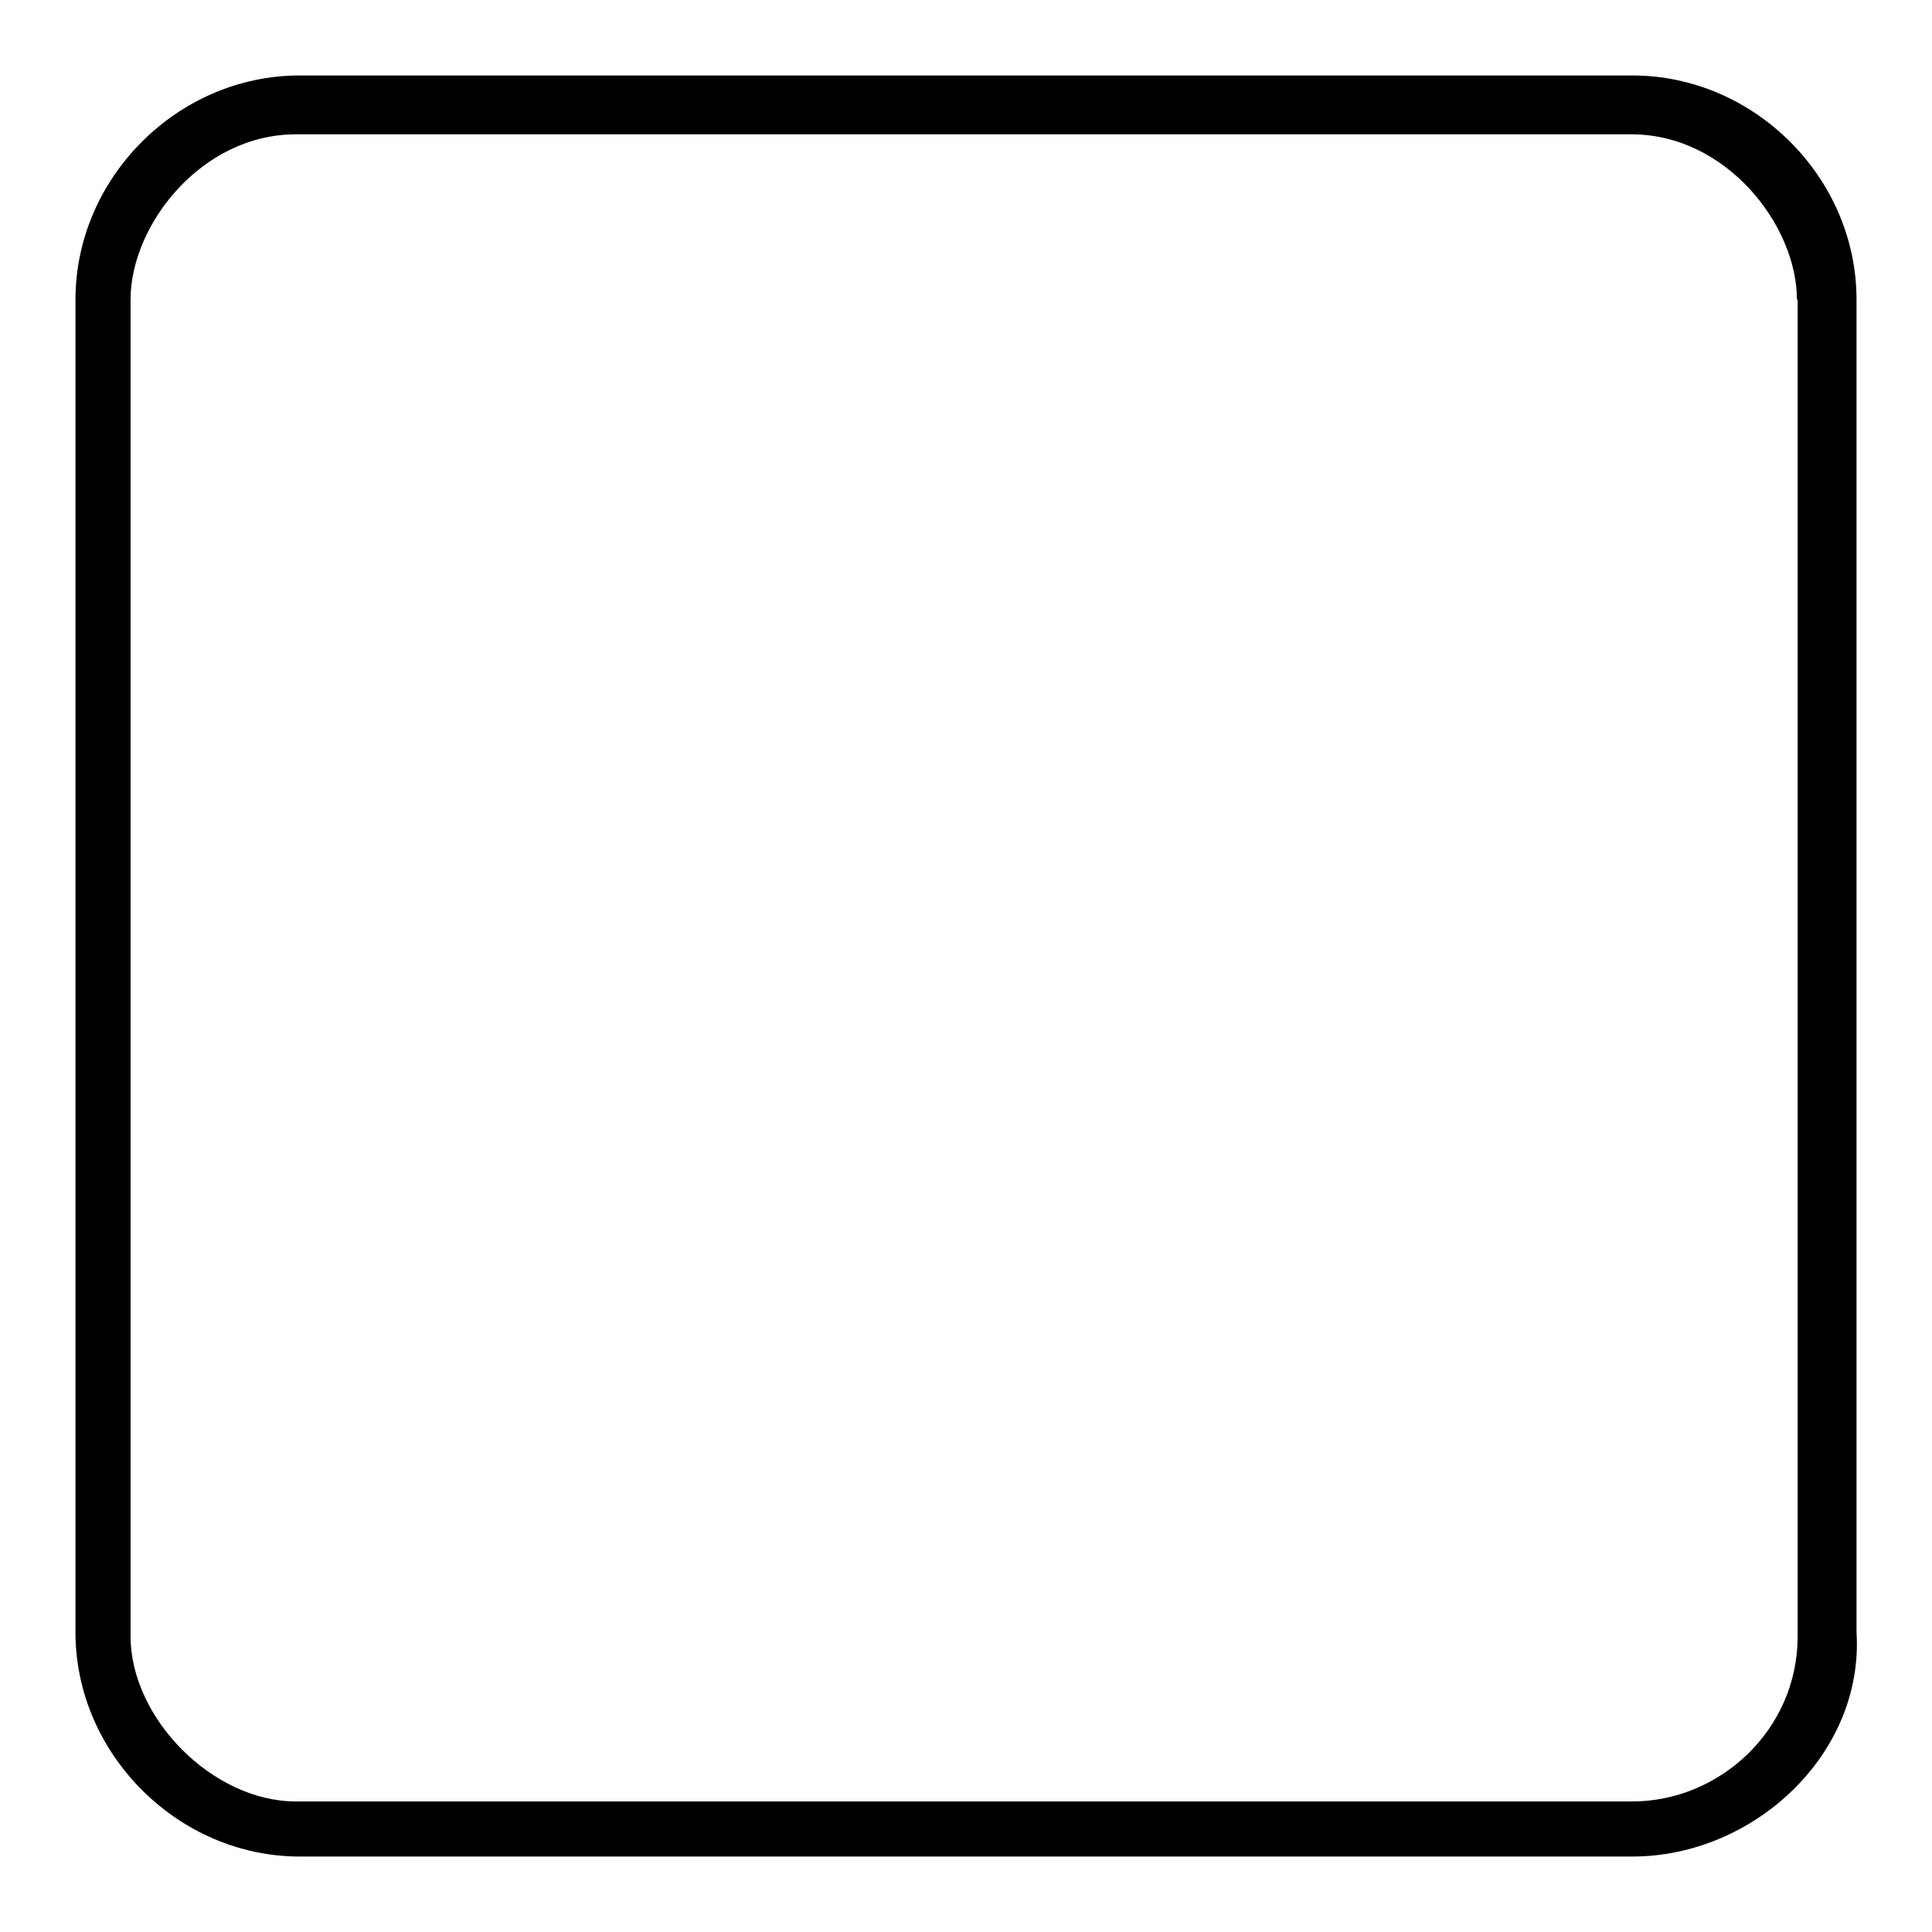
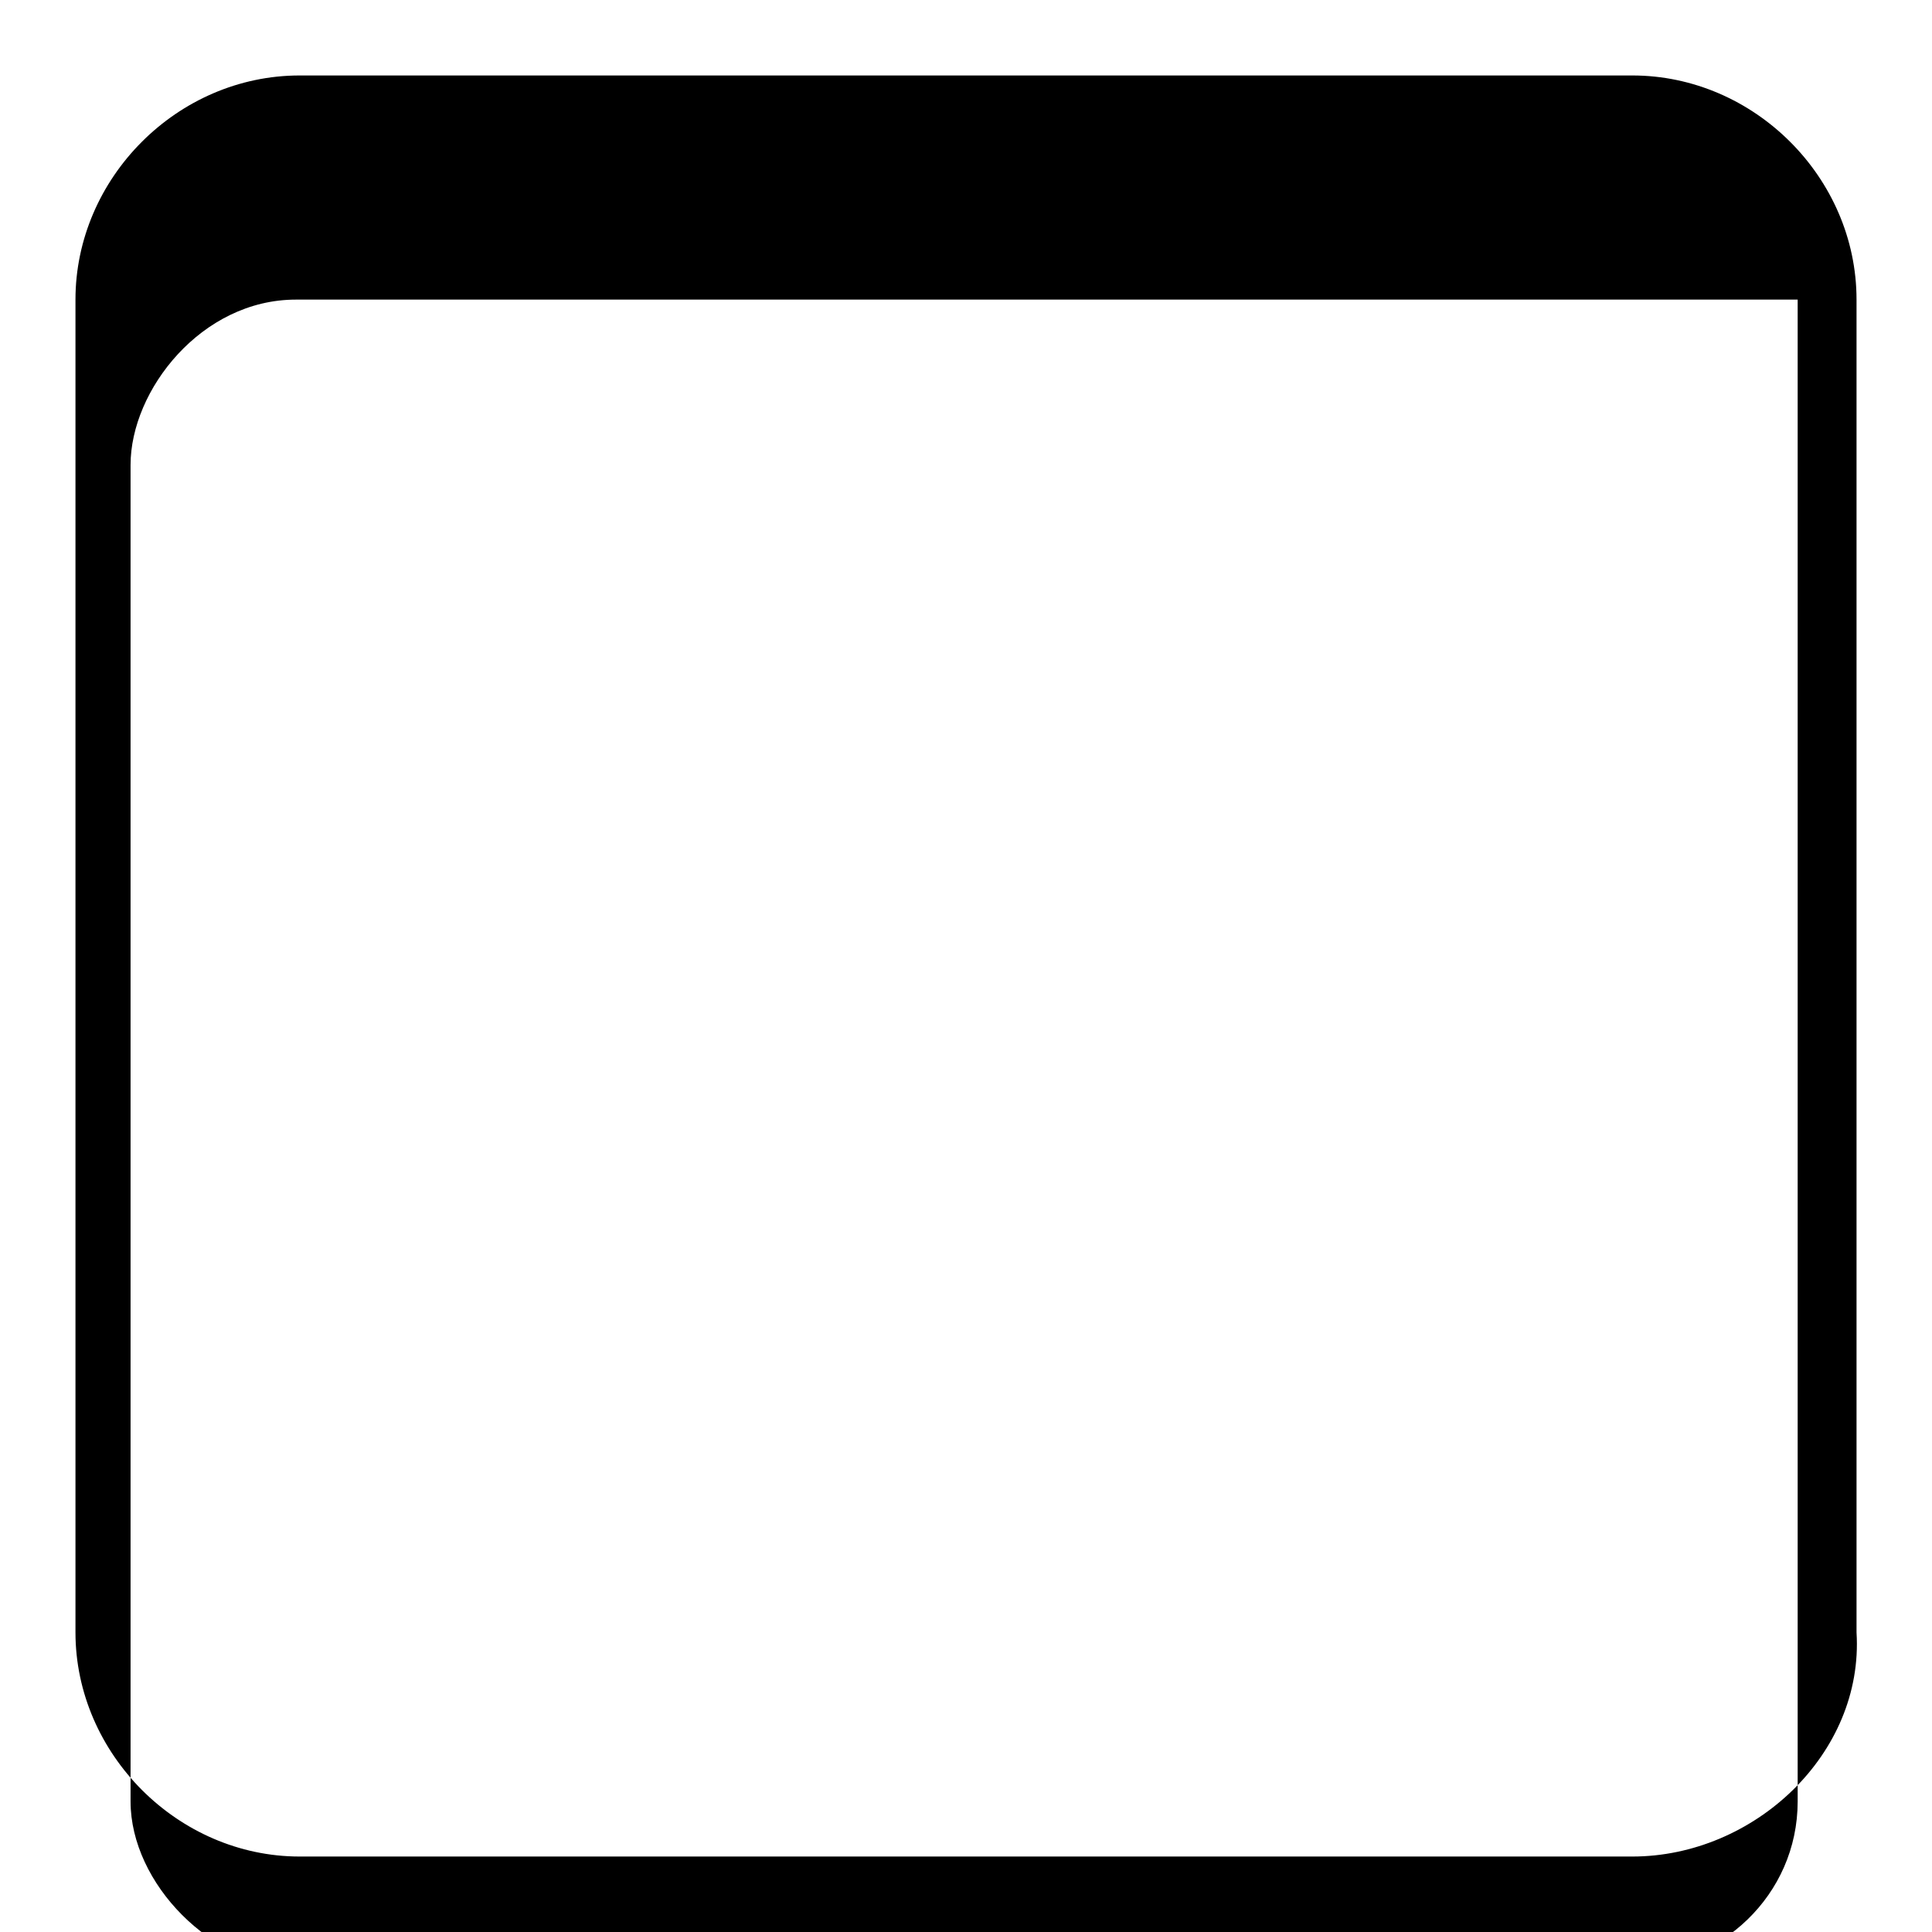
<svg xmlns="http://www.w3.org/2000/svg" version="1.1" x="0px" y="0px" viewBox="0 0 256 256" enable-background="new 0 0 256 256" xml:space="preserve">
  <g>
    <g>
-       <path fill="#000000" d="M216.3,246H39.7C23.6,246,10,232.4,10,216.3V39.7C10,23.6,23.5,10,39.7,10h176.6c16.1,0,29.7,13.5,29.7,29.7v176.6C247,232.4,232.4,246,216.3,246L216.3,246z M238.1,39.7c0-9.9-9.4-21.9-21.9-21.9H39.2c-12.5,0-21.9,12-21.9,21.9v177.1c0,10.9,10.9,21.9,21.9,21.9h177.1c11.5,0,21.9-9.4,21.9-21.9V39.7L238.1,39.7z" />
+       <path fill="#000000" d="M216.3,246H39.7C23.6,246,10,232.4,10,216.3V39.7C10,23.6,23.5,10,39.7,10h176.6c16.1,0,29.7,13.5,29.7,29.7v176.6C247,232.4,232.4,246,216.3,246L216.3,246z M238.1,39.7H39.2c-12.5,0-21.9,12-21.9,21.9v177.1c0,10.9,10.9,21.9,21.9,21.9h177.1c11.5,0,21.9-9.4,21.9-21.9V39.7L238.1,39.7z" />
    </g>
  </g>
</svg>